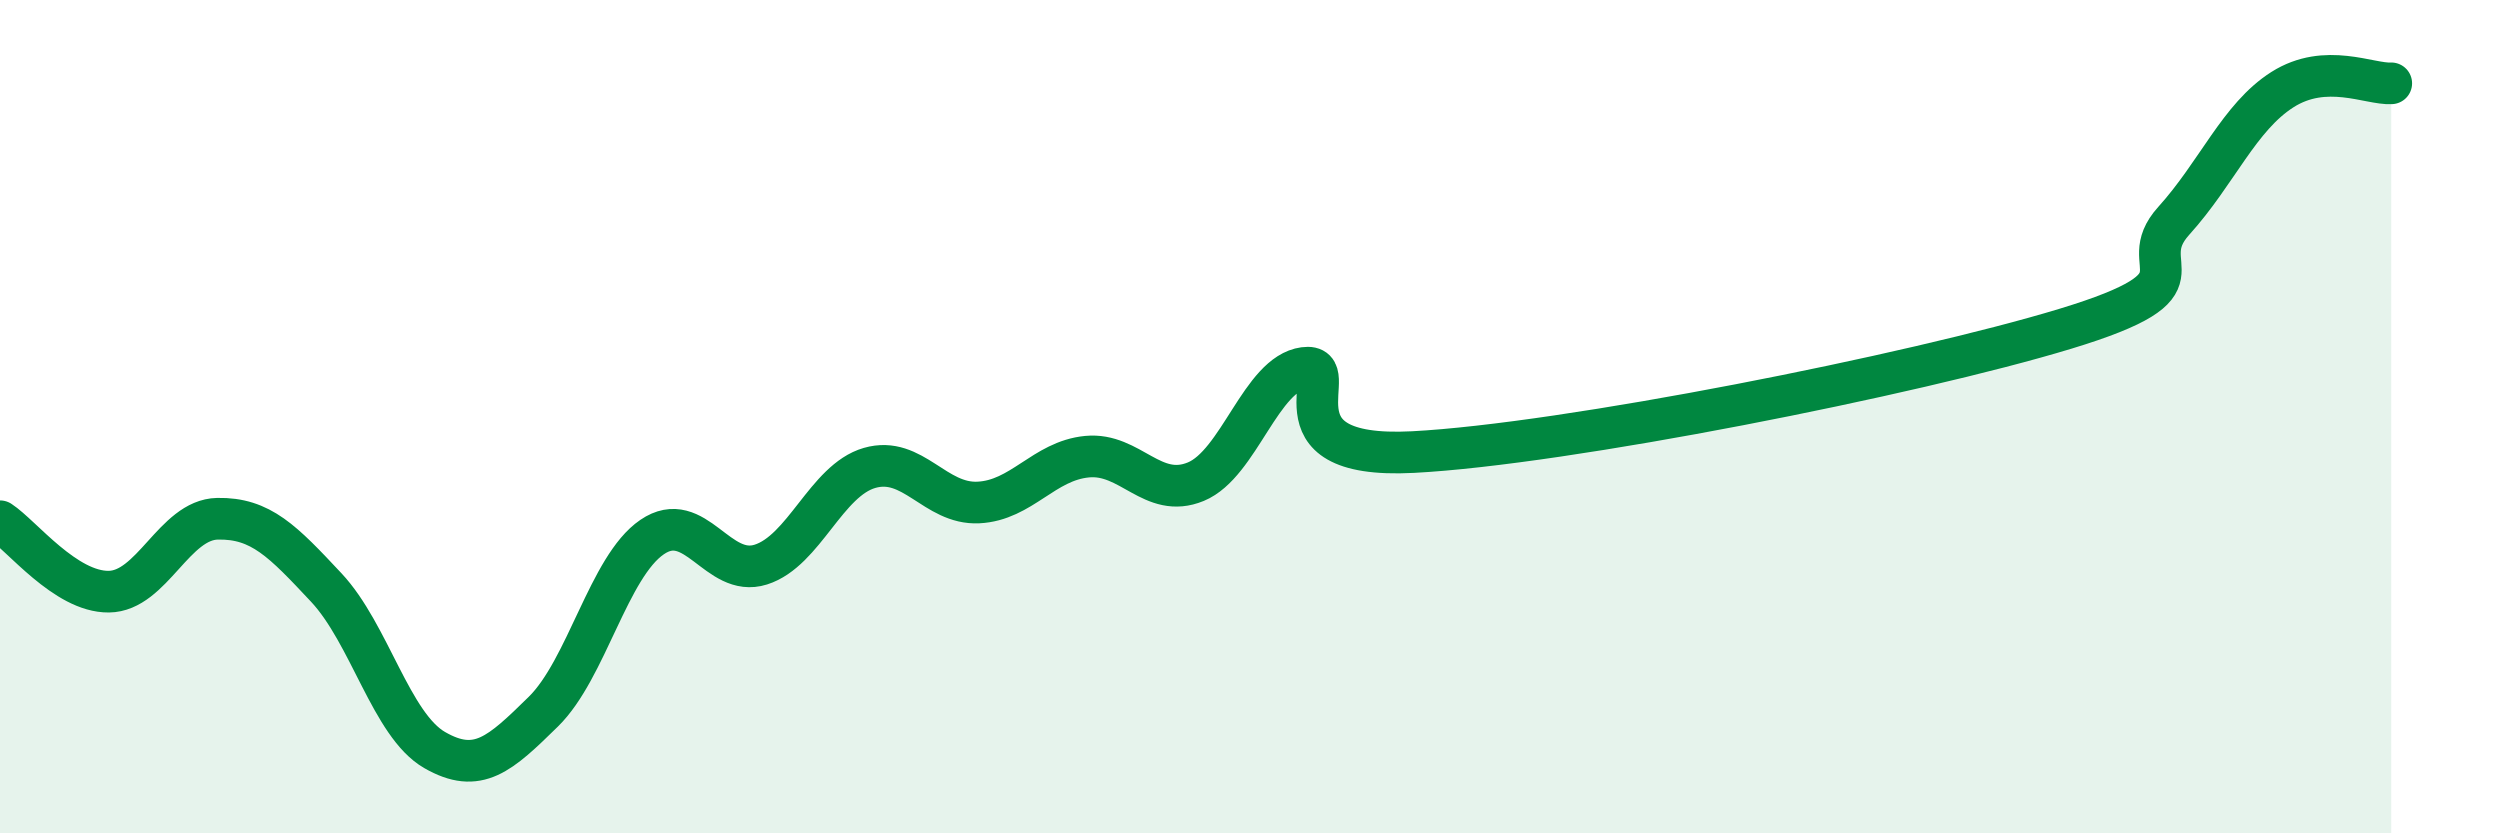
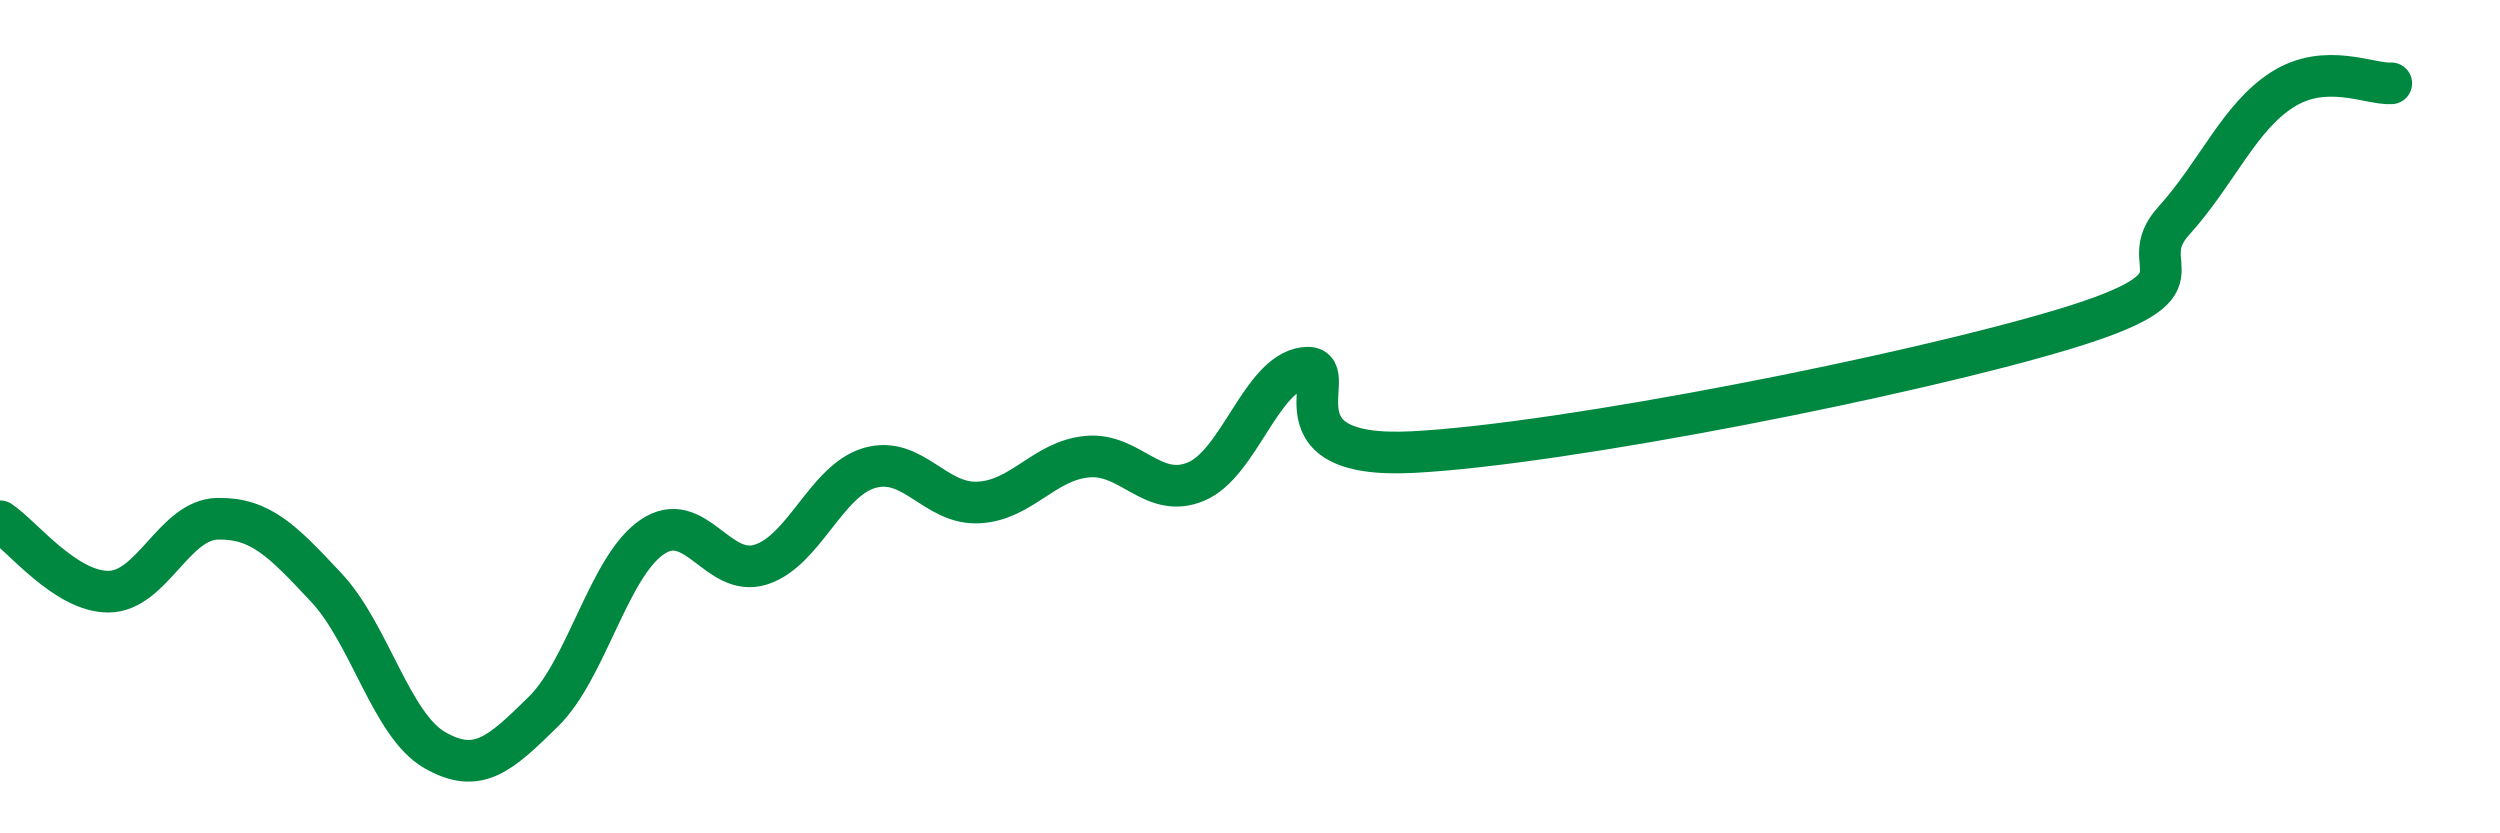
<svg xmlns="http://www.w3.org/2000/svg" width="60" height="20" viewBox="0 0 60 20">
-   <path d="M 0,12.51 C 0.52,12.85 1.57,14.21 2.61,14.2 C 3.65,14.19 4.18,12.47 5.22,12.45 C 6.26,12.43 6.79,12.99 7.83,14.1 C 8.87,15.21 9.39,17.4 10.43,18 C 11.47,18.6 12,18.1 13.04,17.08 C 14.08,16.06 14.61,13.6 15.65,12.89 C 16.69,12.18 17.22,13.88 18.26,13.55 C 19.3,13.22 19.83,11.53 20.87,11.23 C 21.91,10.93 22.44,12.11 23.48,12.06 C 24.52,12.01 25.05,11.06 26.09,10.96 C 27.13,10.86 27.66,11.99 28.7,11.56 C 29.74,11.13 30.26,8.97 31.3,8.83 C 32.34,8.69 30.26,11.04 33.91,10.85 C 37.56,10.66 45.92,9 49.57,7.89 C 53.22,6.78 51.13,6.45 52.17,5.3 C 53.21,4.15 53.74,2.81 54.78,2.15 C 55.82,1.49 56.87,2.03 57.39,2L57.39 20L0 20Z" fill="#008740" opacity="0.1" stroke-linecap="round" stroke-linejoin="round" />
  <path d="M 0,12.51 C 0.52,12.85 1.57,14.21 2.61,14.2 C 3.65,14.19 4.18,12.47 5.22,12.45 C 6.26,12.43 6.79,12.99 7.83,14.1 C 8.87,15.21 9.39,17.4 10.43,18 C 11.47,18.6 12,18.1 13.04,17.08 C 14.08,16.06 14.61,13.6 15.65,12.89 C 16.69,12.18 17.22,13.88 18.26,13.55 C 19.3,13.22 19.83,11.53 20.87,11.23 C 21.91,10.93 22.44,12.11 23.48,12.06 C 24.52,12.01 25.05,11.06 26.09,10.96 C 27.13,10.86 27.66,11.99 28.7,11.56 C 29.74,11.13 30.26,8.97 31.3,8.83 C 32.34,8.69 30.26,11.04 33.91,10.85 C 37.56,10.66 45.92,9 49.57,7.89 C 53.22,6.78 51.13,6.45 52.17,5.3 C 53.21,4.15 53.74,2.81 54.78,2.15 C 55.82,1.49 56.87,2.03 57.39,2" stroke="#008740" stroke-width="1" fill="none" stroke-linecap="round" stroke-linejoin="round" />
</svg>